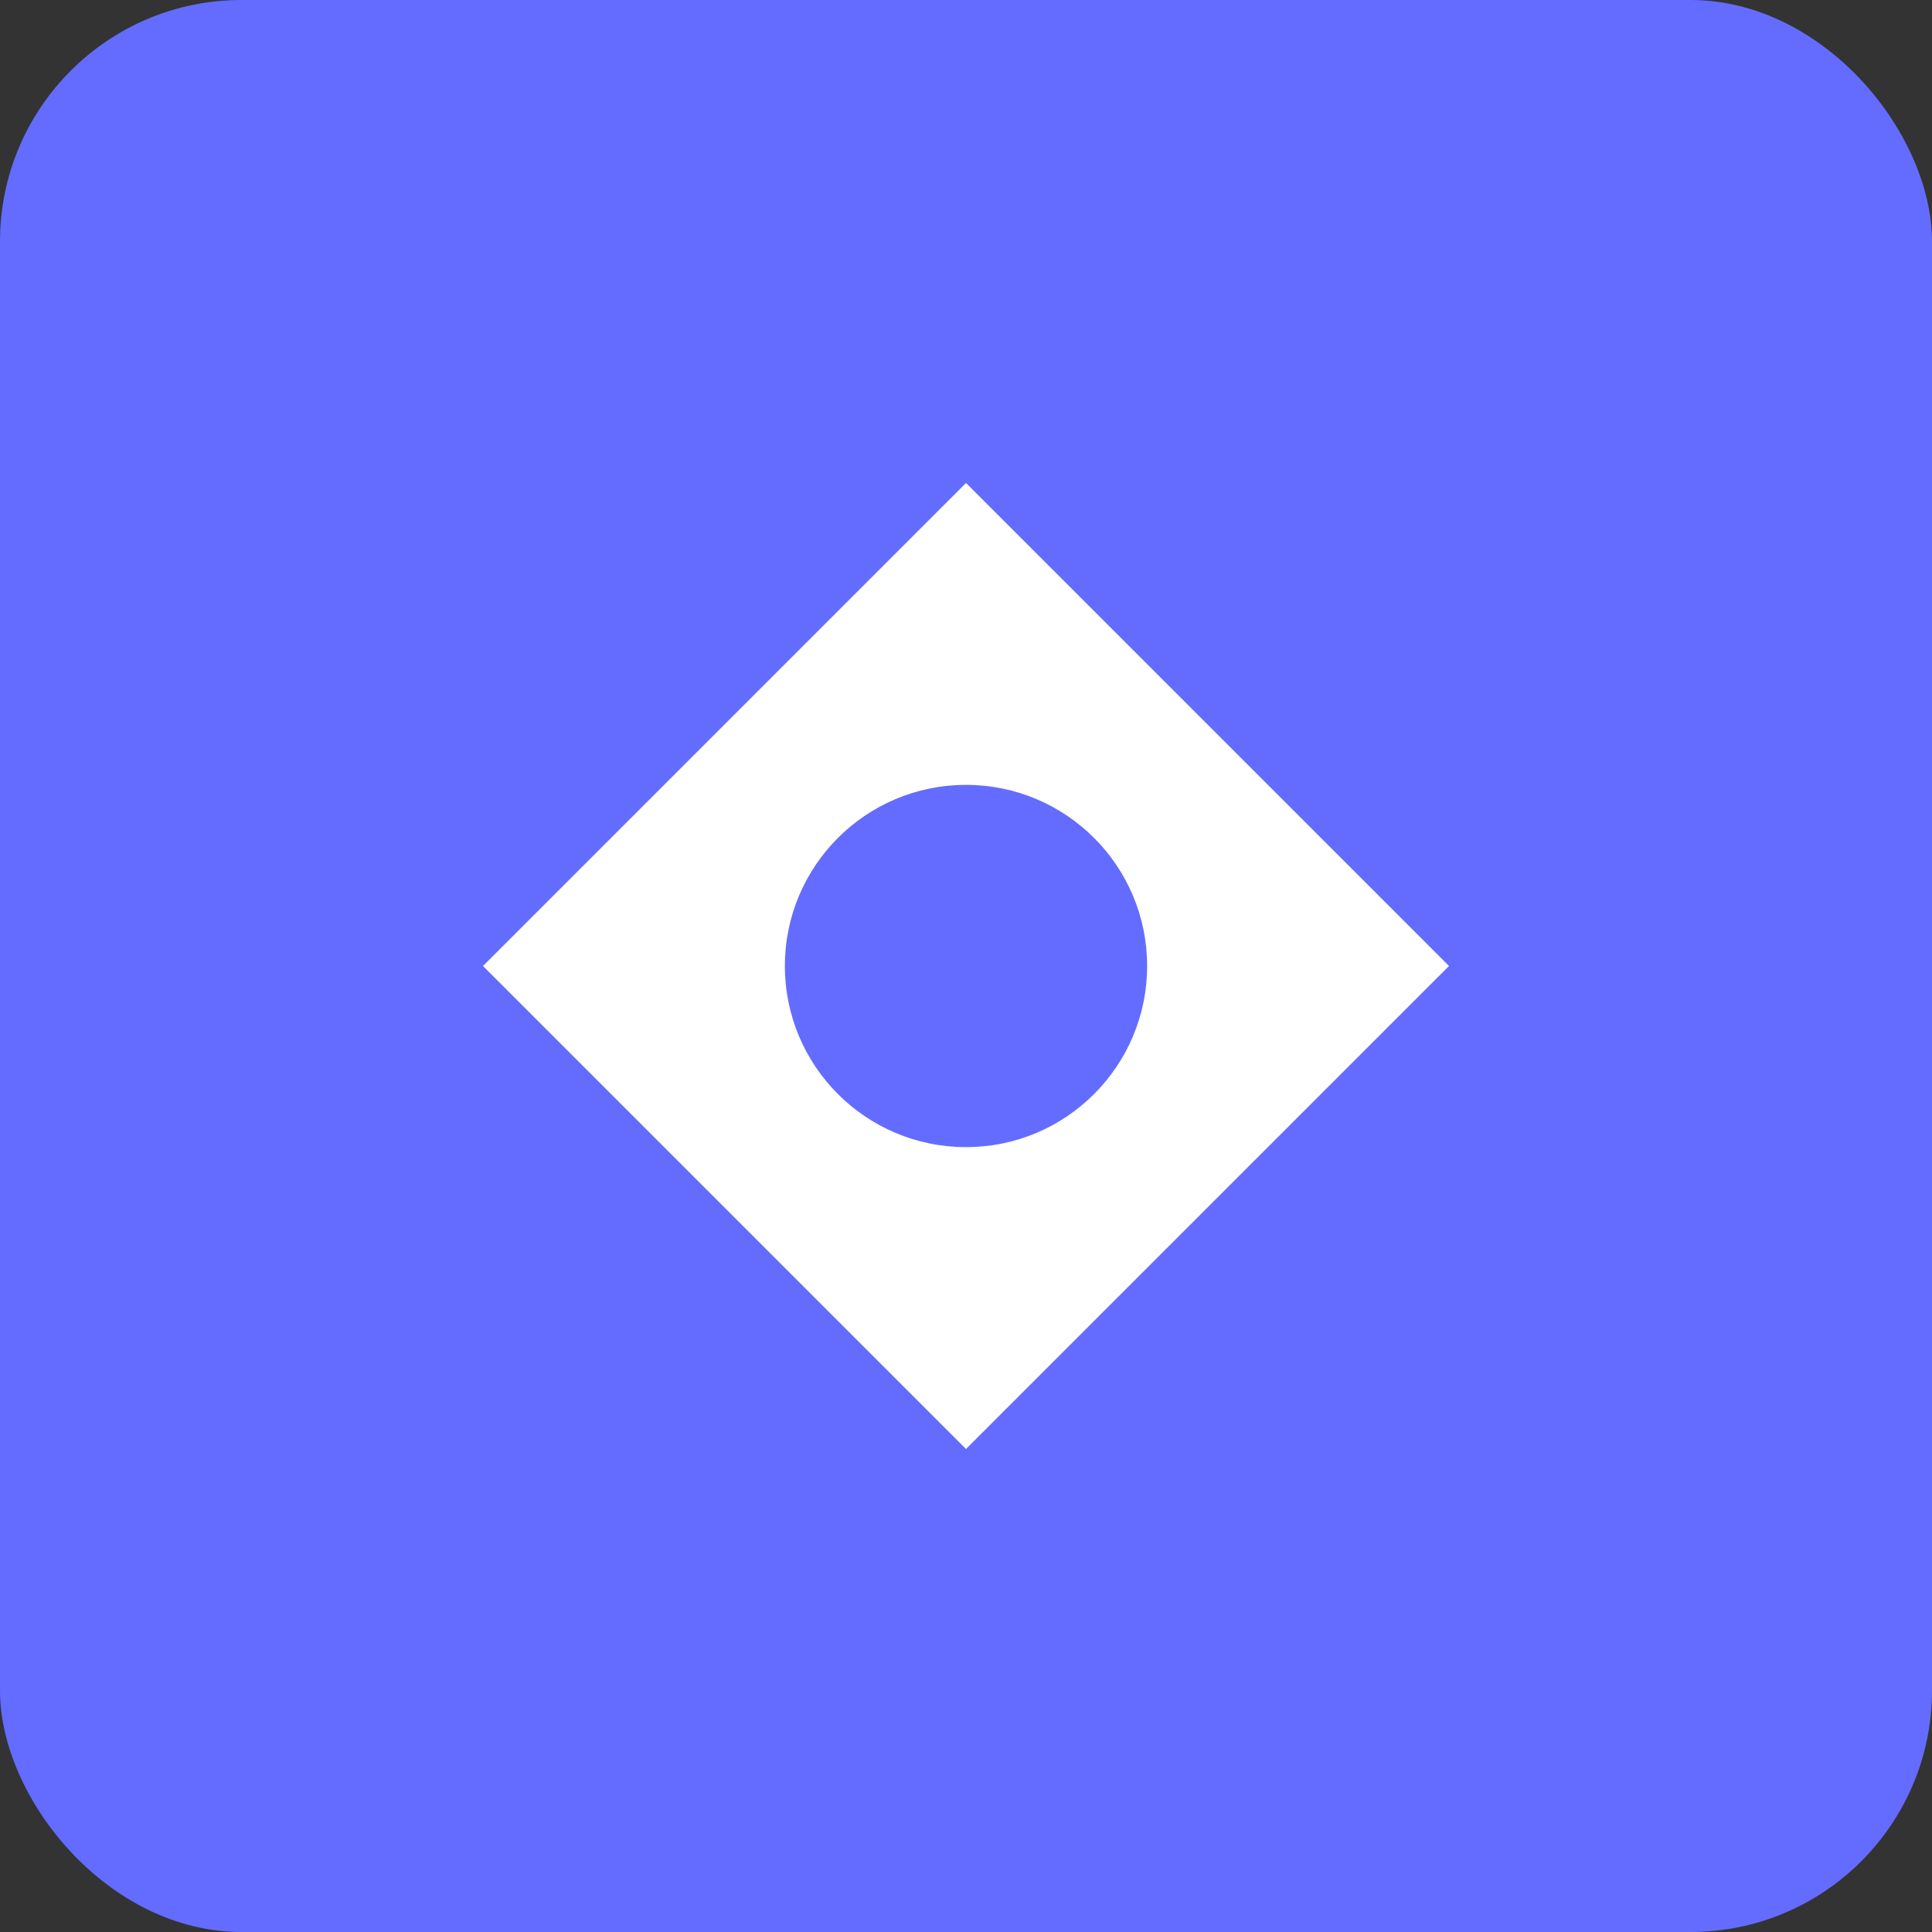
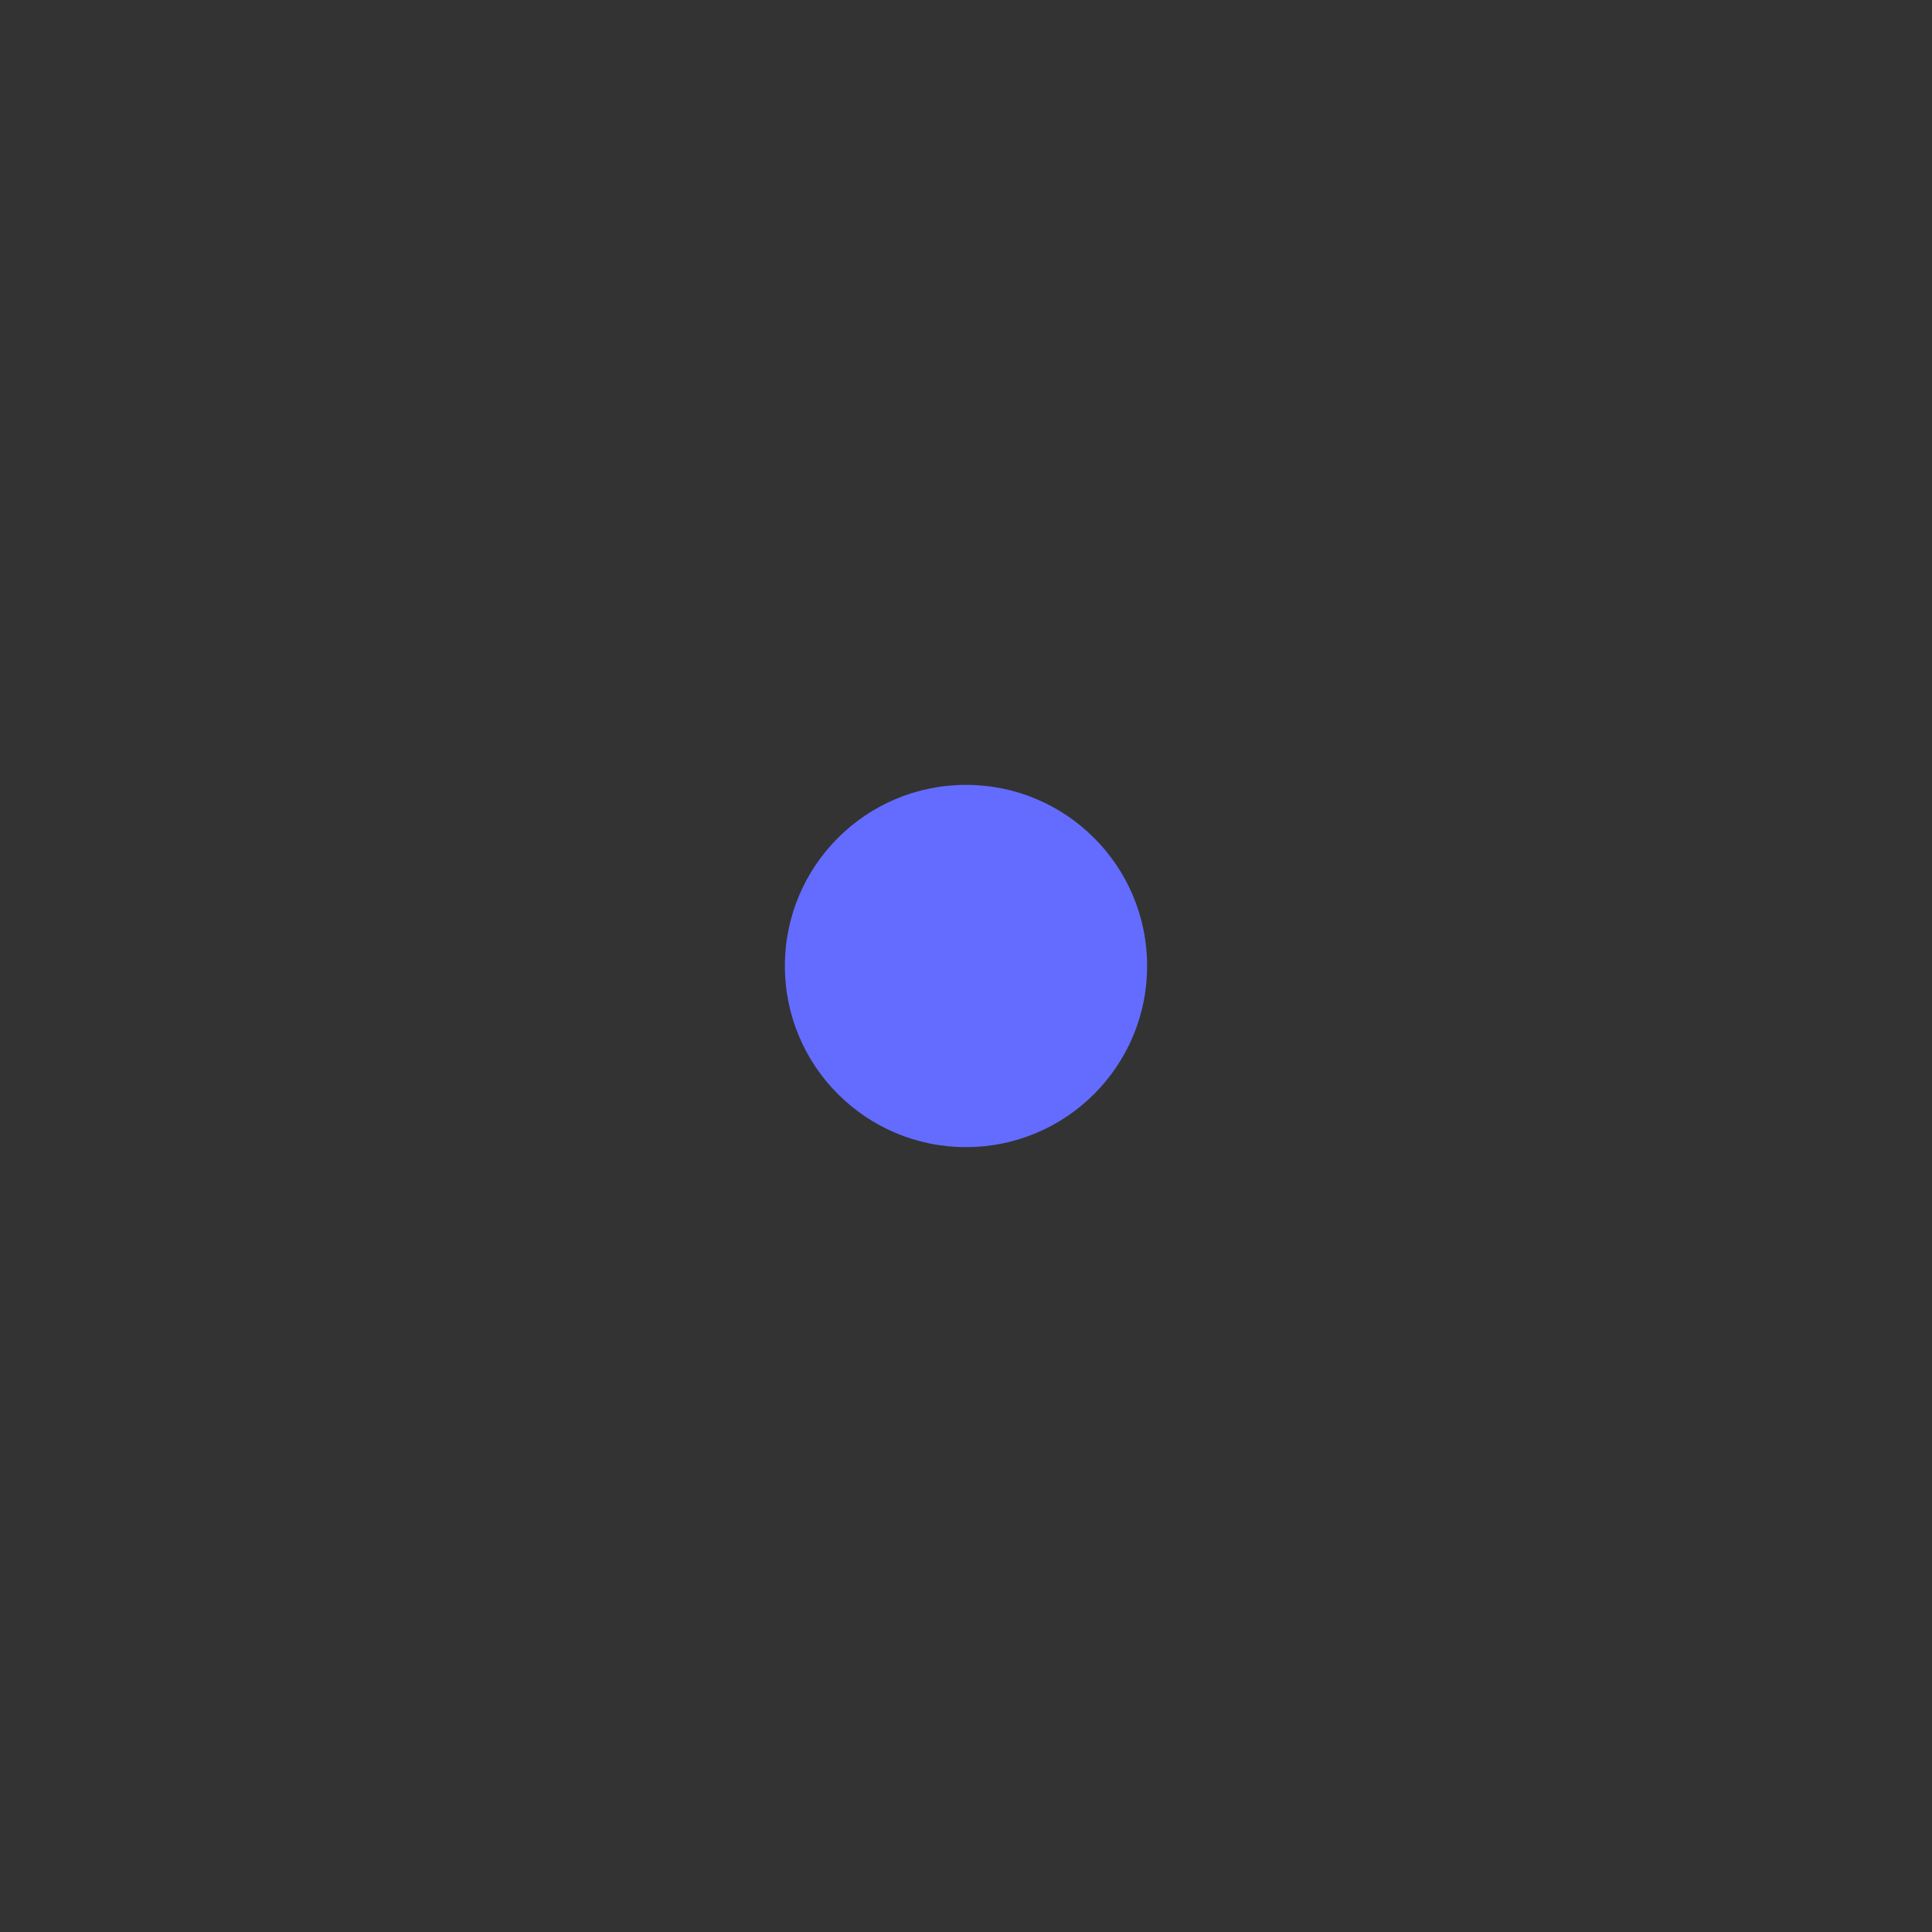
<svg xmlns="http://www.w3.org/2000/svg" width="32" height="32" viewBox="0 0 32 32">
  <rect x="0" y="0" width="32" height="32" fill="#333333" stroke="none" />
-   <rect width="32" height="32" rx="4" fill="#646cff" />
-   <path d="M16 8l8 8-8 8-8-8z" fill="white" />
  <circle cx="16" cy="16" r="3" fill="#646cff" />
</svg>